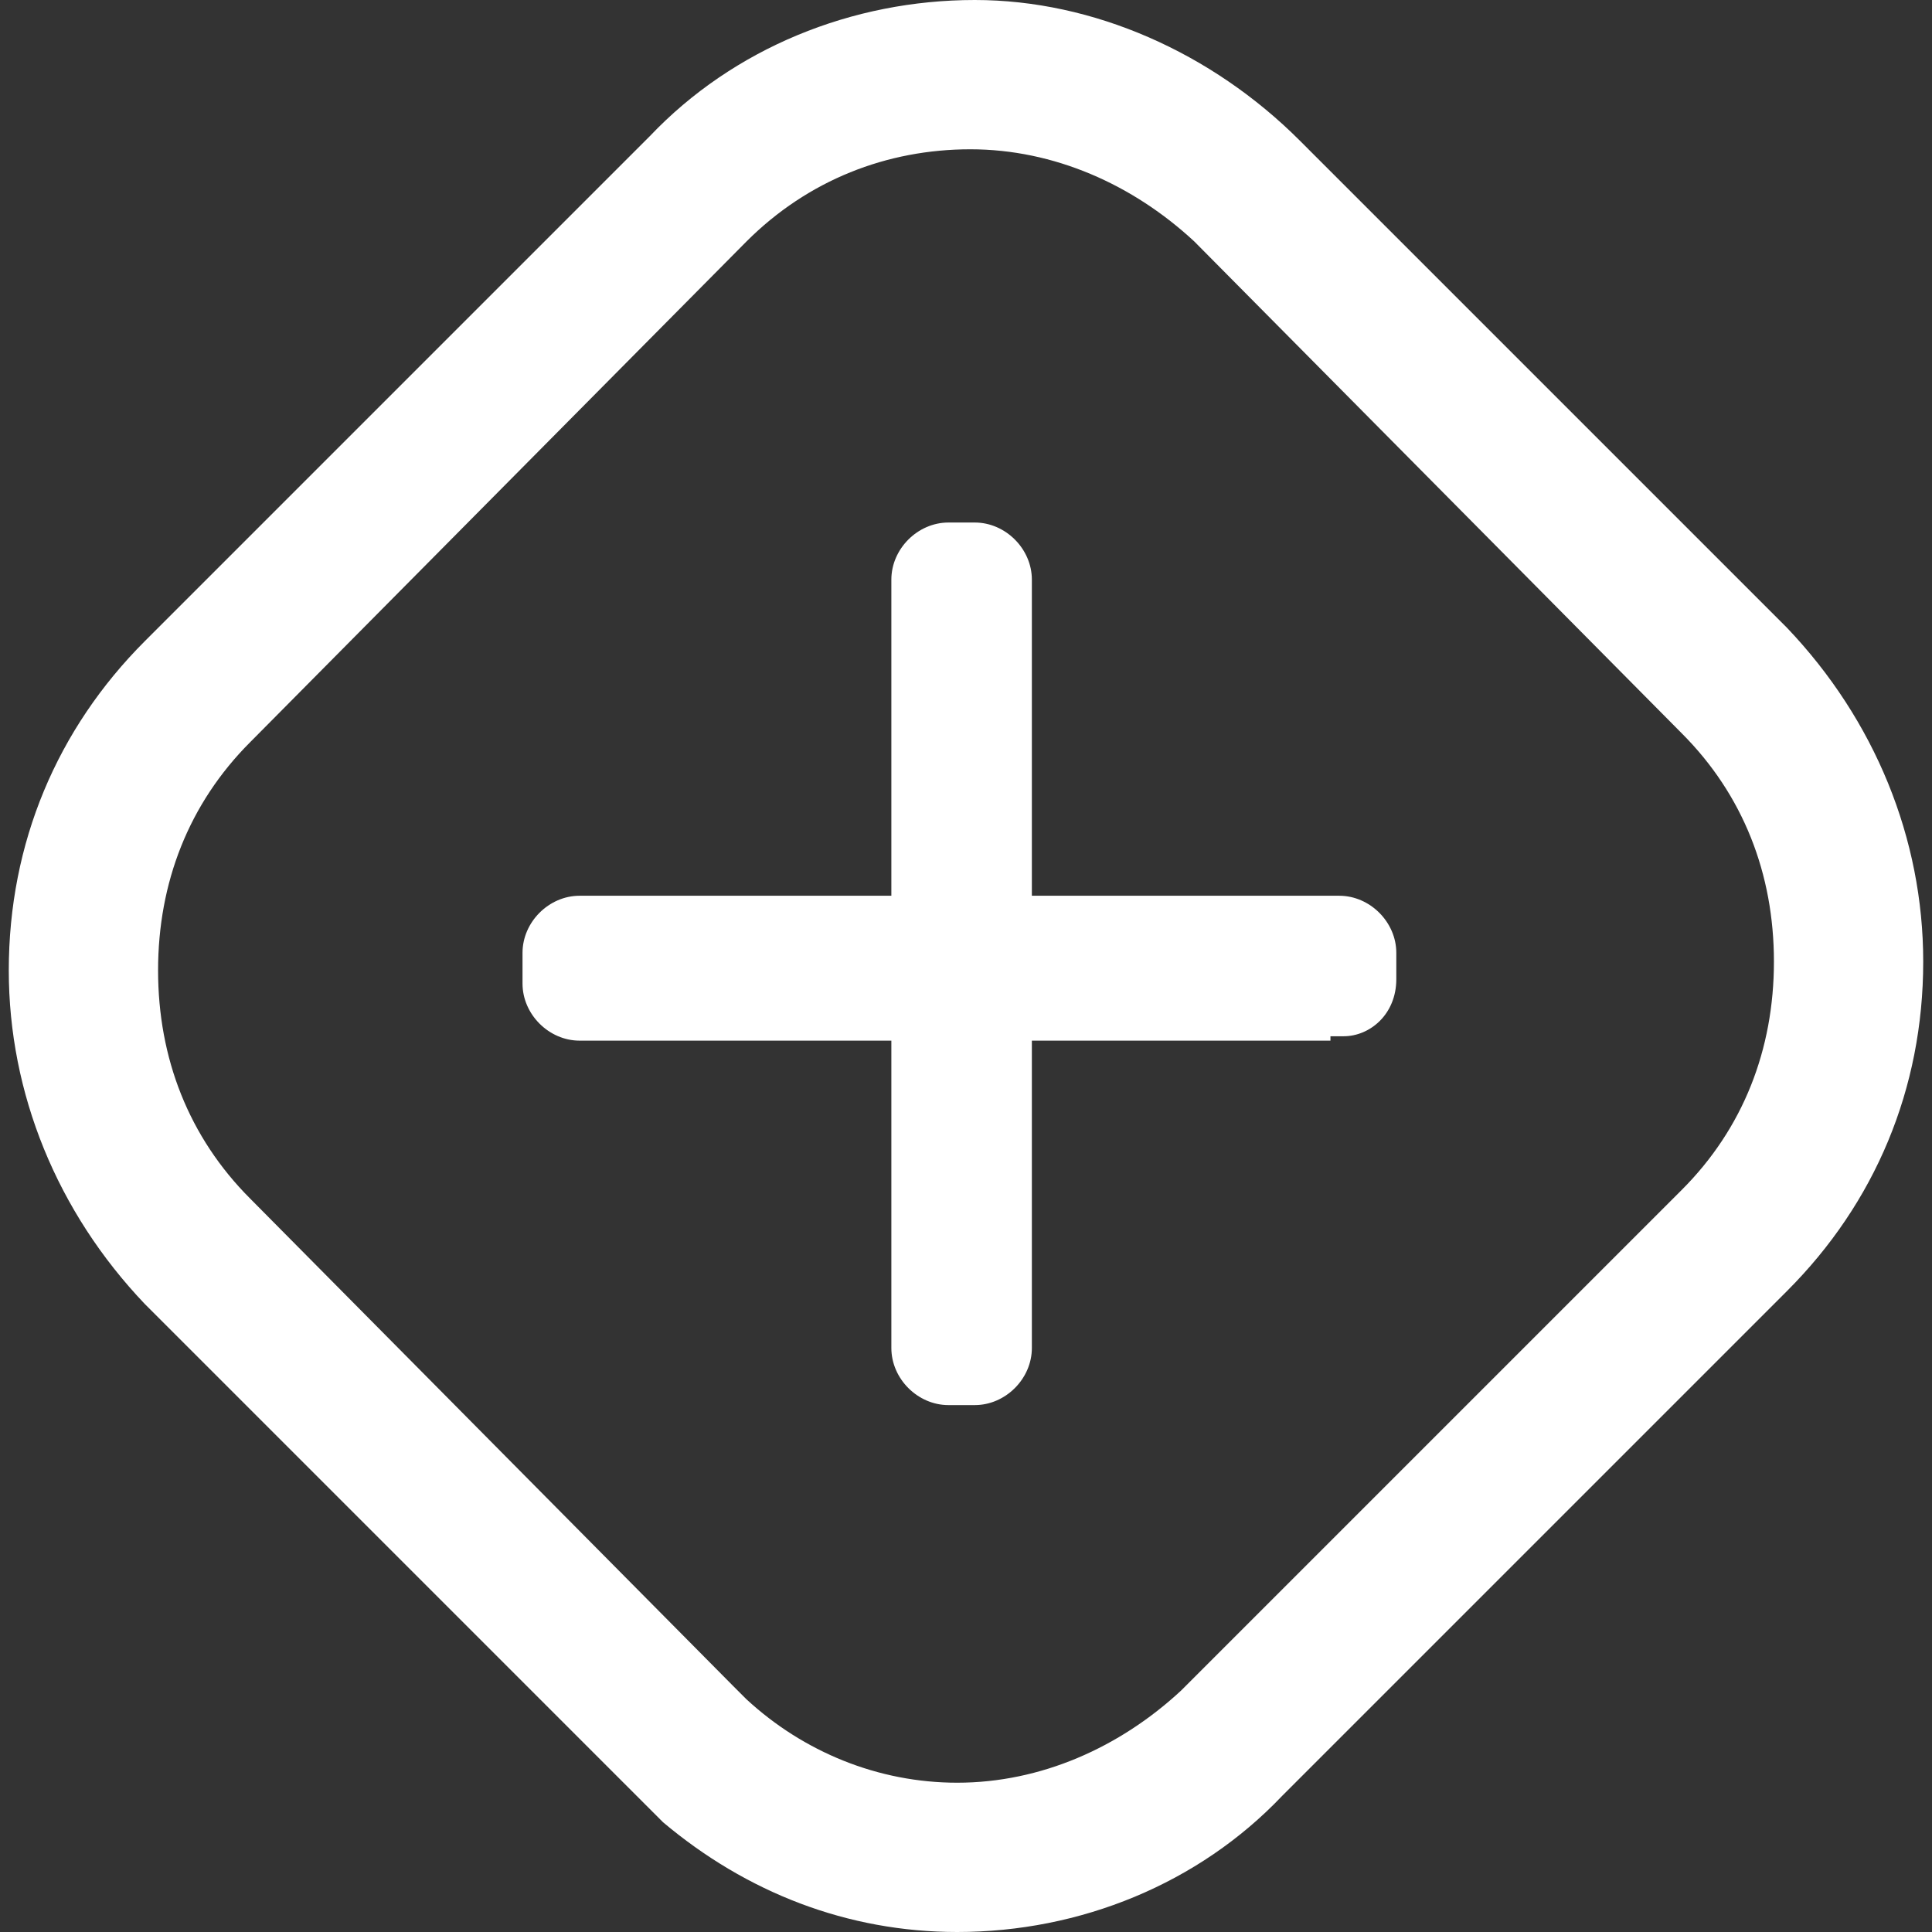
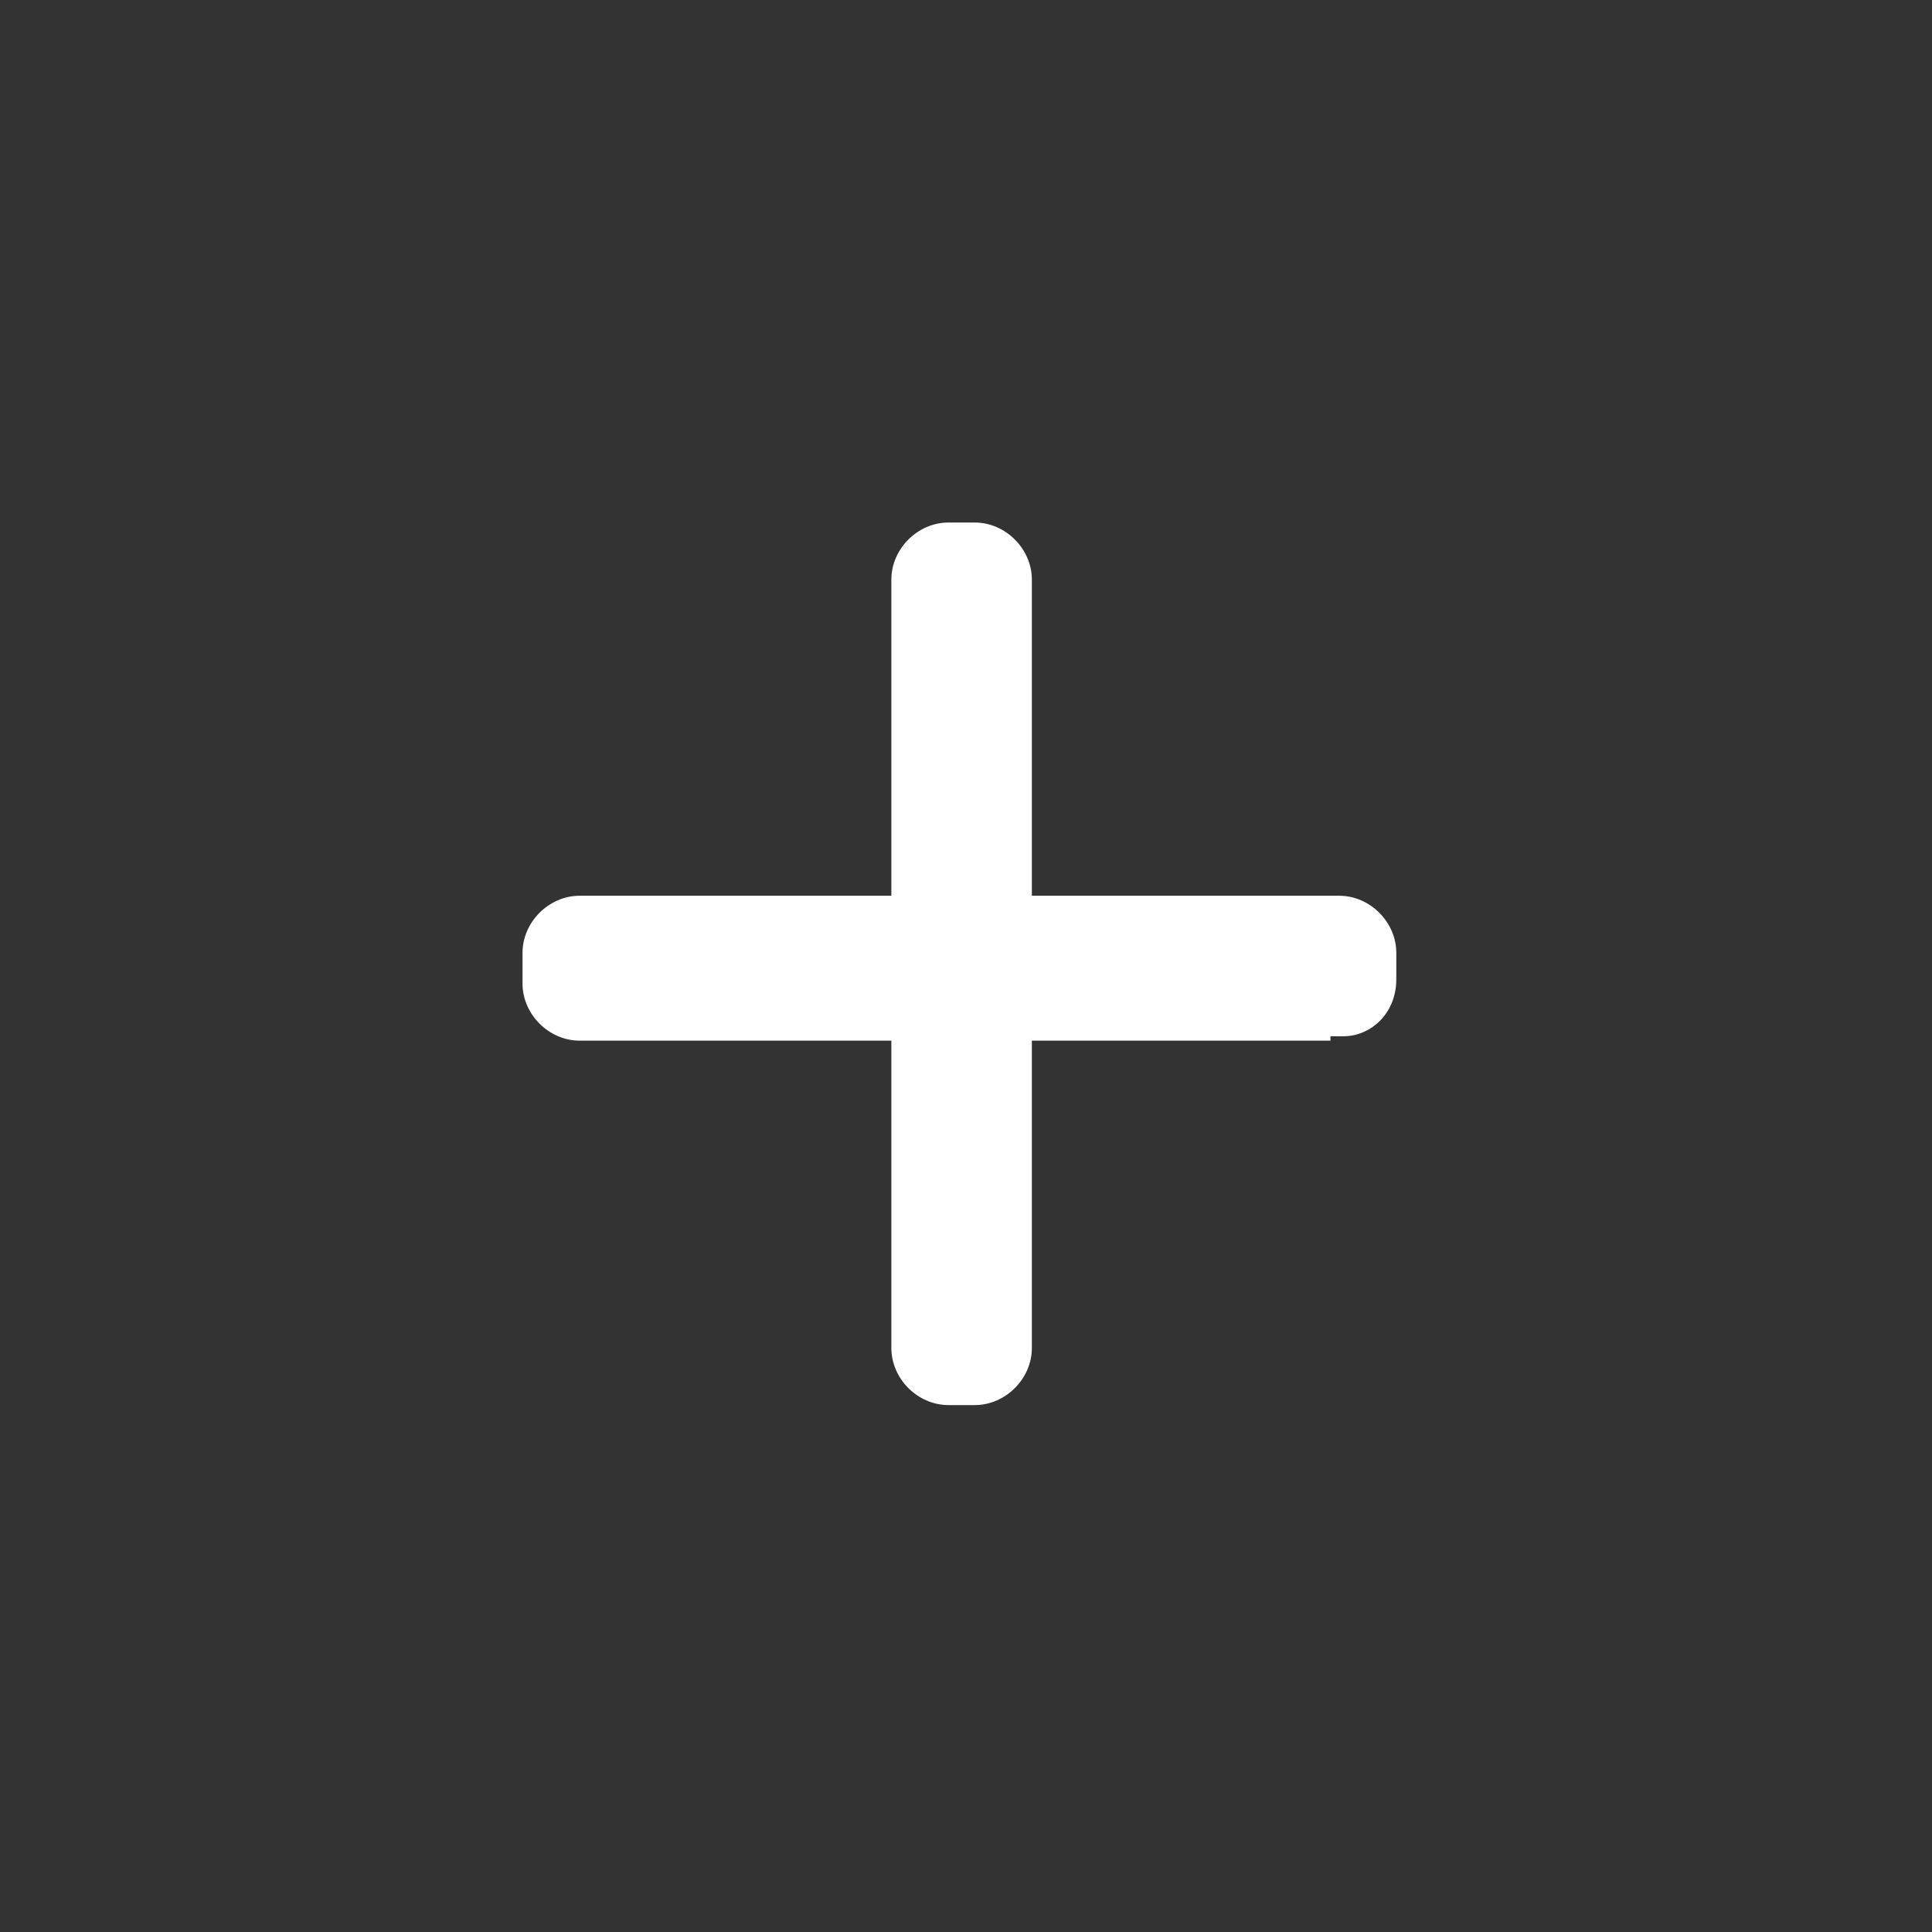
<svg xmlns="http://www.w3.org/2000/svg" version="1.1" id="图层_1" x="0px" y="0px" viewBox="0 0 44 44" style="enable-background:new 0 0 44 44;" xml:space="preserve">
  <rect x="0" y="0" width="44" height="44" fill="#333333" stroke="none" />
  <style type="text/css">
	.st0{fill:#FFFFFF;}
</style>
  <g id="XMLID_5_">
-     <path id="XMLID_7_" class="st0" d="M29.2,40.9l11.5-11.5c2-2,3.1-4.6,3.1-7.5c0-2.8-1.1-5.5-3.1-7.6L29.6,3.2c-2-2-4.7-3.2-7.4-3.2   c-2.8,0-5.5,1.1-7.4,3.1L3.3,14.6c-2,2-3.1,4.6-3.1,7.5c0,2.8,1.1,5.5,3.1,7.6l11,11c0,0,0.1,0.1,0.2,0.2l0,0   c0.1,0.1,0.1,0.1,0.2,0.2l0,0c0,0,0,0,0,0l0,0c0.1,0.1,0.3,0.3,0.4,0.4c1.9,1.6,4.2,2.5,6.7,2.5C24.6,44,27.3,42.9,29.2,40.9z    M21.8,40.6c-1.8,0-3.5-0.7-4.8-1.9l0,0c0,0,0,0,0,0l0,0l-0.3-0.3l-11-11.1c-1.4-1.4-2.1-3.2-2.1-5.2c0-2,0.7-3.8,2.1-5.2L17,5.5   c1.4-1.4,3.2-2.1,5.1-2.1c1.9,0,3.7,0.8,5.1,2.1l11.1,11.2c1.4,1.4,2.1,3.2,2.1,5.2c0,2-0.7,3.8-2.1,5.2L26.9,38.5   C25.5,39.8,23.7,40.6,21.8,40.6z" />
    <path id="XMLID_1_" class="st0" d="M31.8,22.3v-0.6c0-0.7-0.6-1.3-1.3-1.3h-7v-7.2c0-0.7-0.6-1.3-1.3-1.3h-0.6   c-0.7,0-1.3,0.6-1.3,1.3v7.2h-7.1c-0.7,0-1.3,0.6-1.3,1.3v0.7c0,0.7,0.6,1.3,1.3,1.3h7.1v7c0,0.7,0.6,1.3,1.3,1.3h0.6   c0.7,0,1.3-0.6,1.3-1.3v-7h6.8v-0.1h0.3C31.2,23.6,31.8,23.1,31.8,22.3z" />
  </g>
</svg>